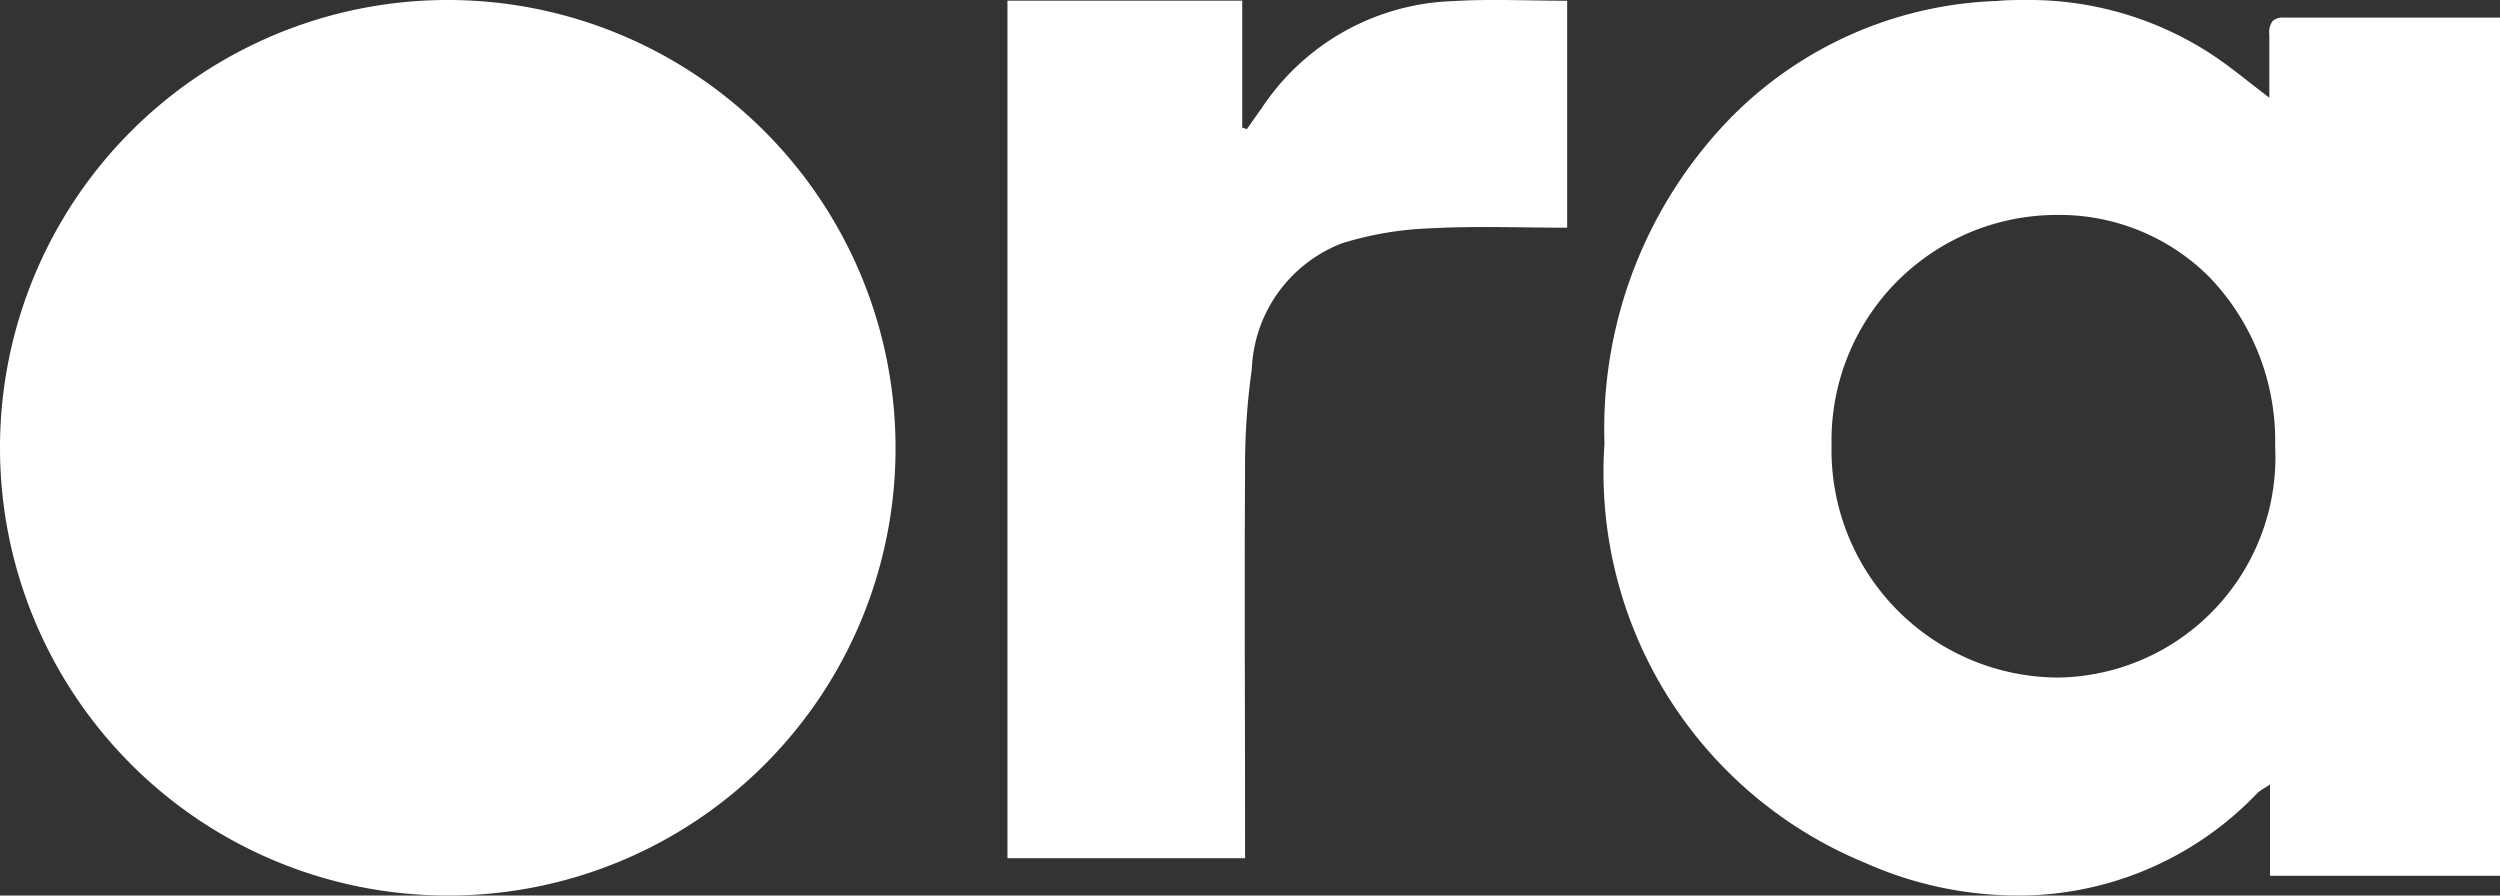
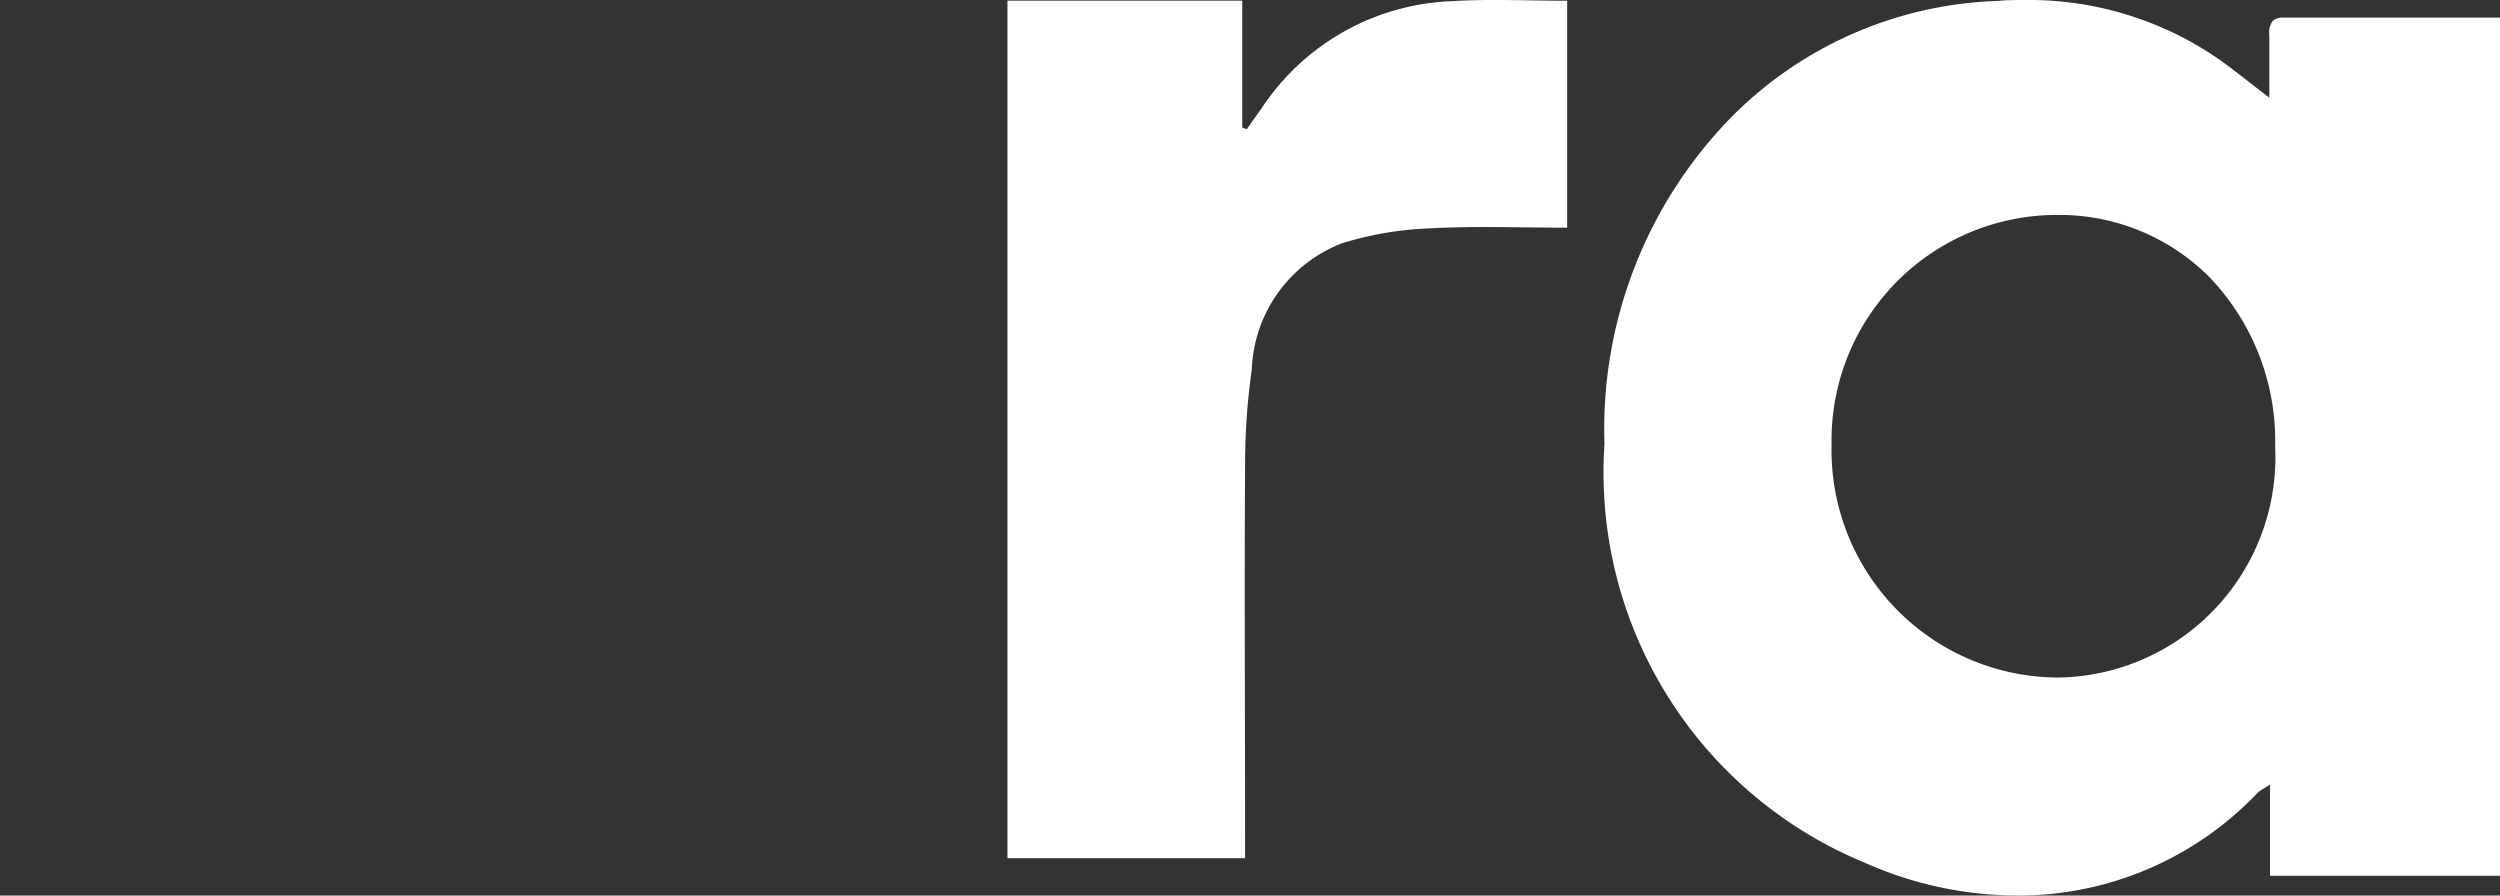
<svg xmlns="http://www.w3.org/2000/svg" id="logo-white" width="33.5" height="12" viewBox="0 0 33.5 12">
  <rect x="0" y="0" width="33.5" height="12" fill="#333333" stroke="none" />
  <path id="Fill_1" data-name="Fill 1" d="M5.523,12a5.031,5.031,0,0,1-2.031-.438A5.656,5.656,0,0,1,0,5.946,5.972,5.972,0,0,1,1.7,1.57,5.255,5.255,0,0,1,5.262.013C5.387,0,5.511,0,5.633,0A4.476,4.476,0,0,1,8.158.743c.164.11.324.234.492.366.083.065.168.131.259.2,0-.1,0-.188,0-.278,0-.2,0-.38,0-.565A.256.256,0,0,1,8.953.282.2.2,0,0,1,9.1.236h.005c.392,0,.805,0,1.341,0H12v11.5H8.918V10.513l-.084.053a.451.451,0,0,0-.087.063A4.421,4.421,0,0,1,5.523,12Zm.549-9.12H6.055A3.021,3.021,0,0,0,3.043,5.962a3.047,3.047,0,0,0,3.03,3.117h.014a2.953,2.953,0,0,0,2.9-3.1A3.168,3.168,0,0,0,8.1,3.707,2.84,2.84,0,0,0,6.072,2.88Z" transform="translate(21.5)" fill="#fff" />
-   <path id="Fill_4" data-name="Fill 4" d="M5.993,12A6,6,0,1,1,12,6a5.989,5.989,0,0,1-6.007,6" fill="#fff" />
  <path id="Fill_6" data-name="Fill 6" d="M7.5,3.051c-.62,0-1.222-.024-1.82.008a4.52,4.52,0,0,0-1.194.2,1.887,1.887,0,0,0-1.212,1.69A9.248,9.248,0,0,0,3.184,6.3c-.01,1.613,0,3.227,0,4.84V11.5H0V.009H3.146v1.7l.062.022c.066-.095.132-.189.2-.284A3.2,3.2,0,0,1,5.968.015C6.469-.016,6.974.01,7.5.01Z" transform="translate(13.5)" fill="#fff" />
</svg>